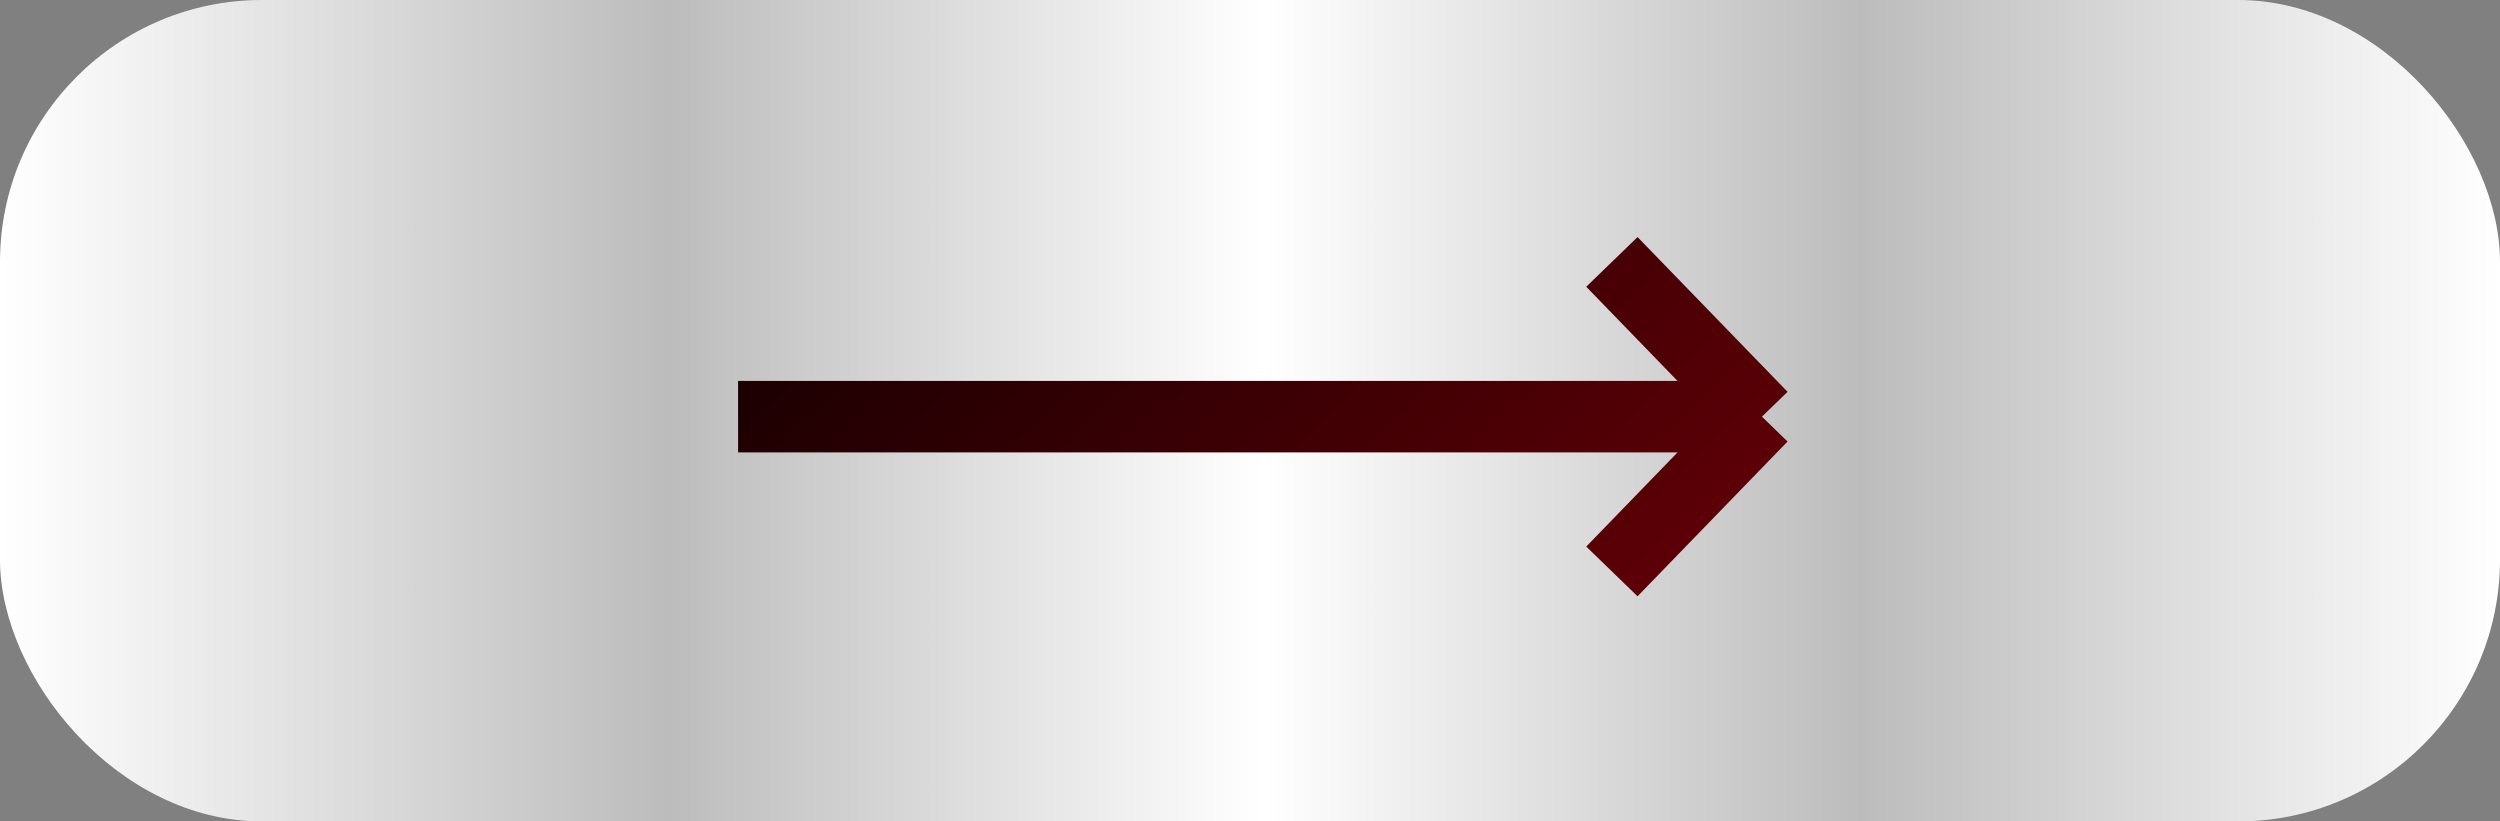
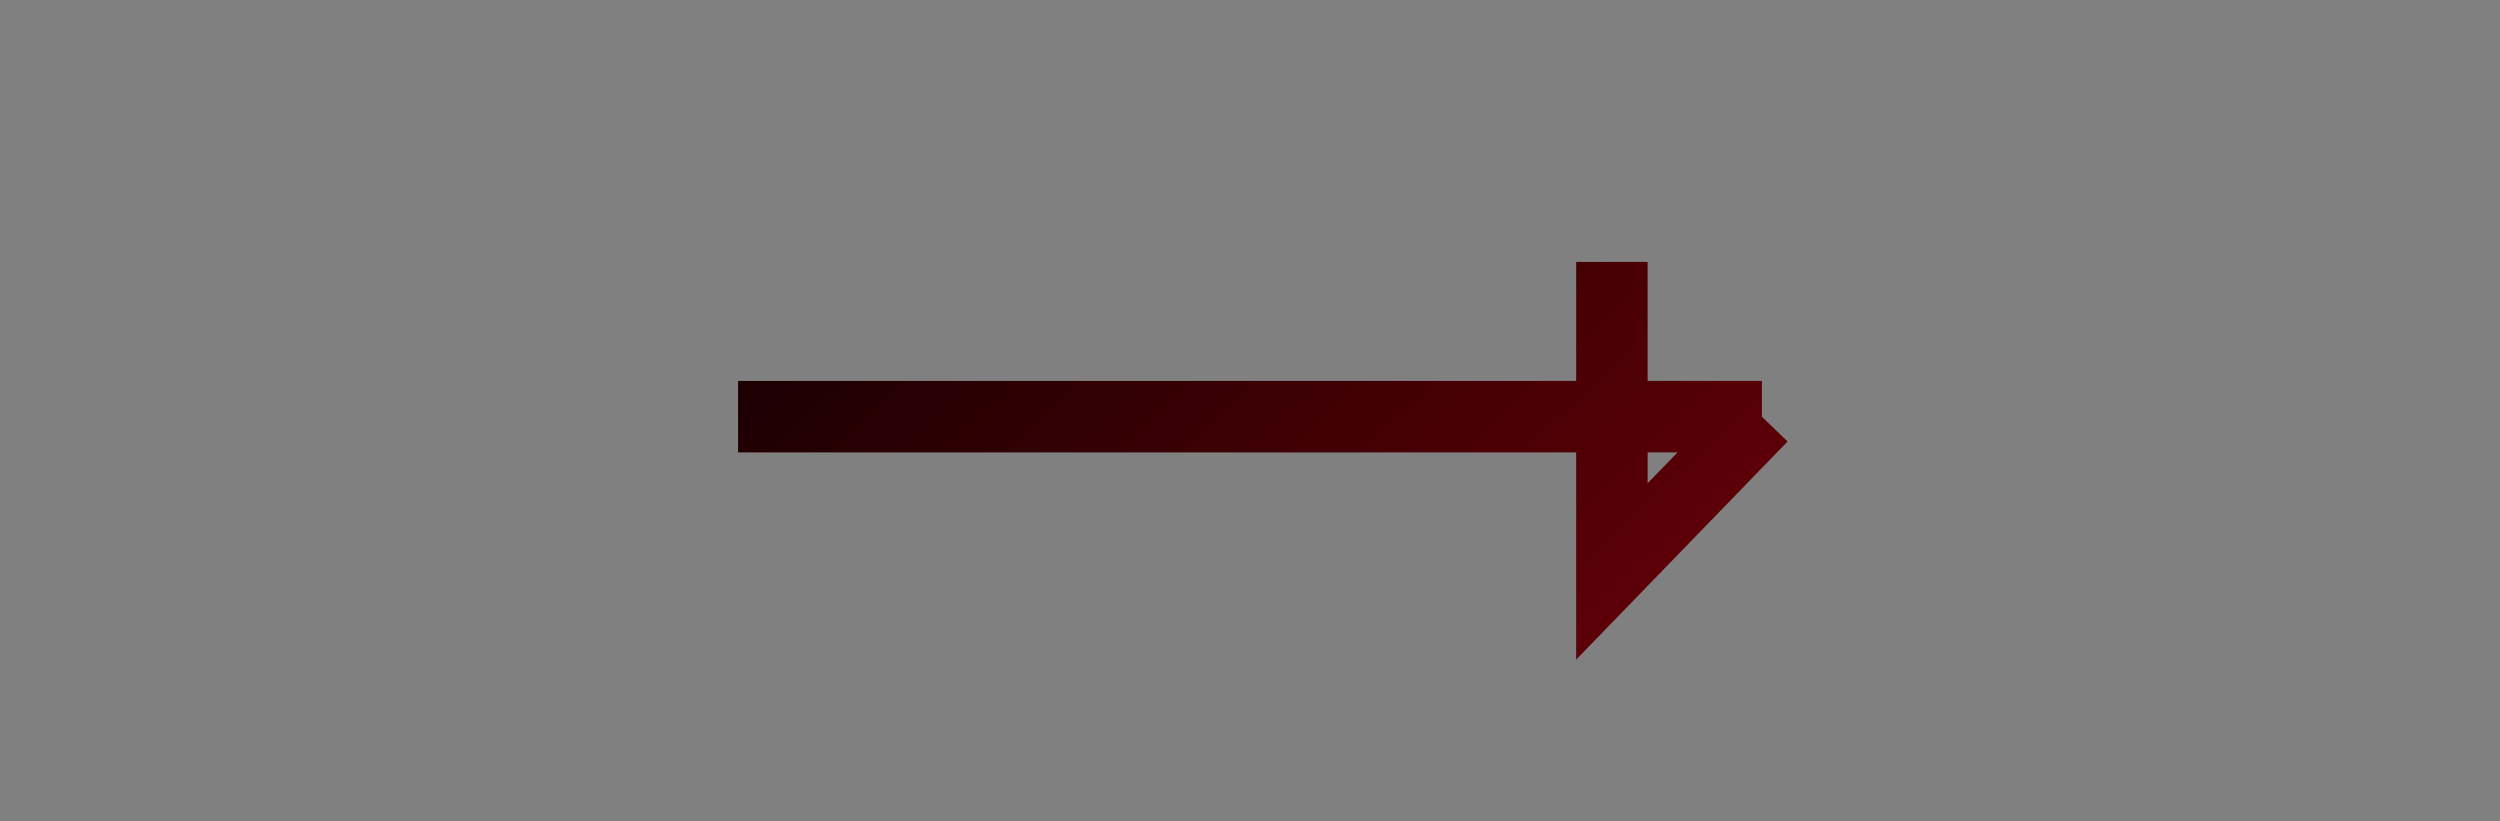
<svg xmlns="http://www.w3.org/2000/svg" width="210" height="69" viewBox="0 0 210 69" fill="none">
  <rect x="0" y="0" width="210" height="69" fill="#808080" stroke="none" />
-   <rect width="210" height="69" rx="22" fill="url(#paint0_linear_3087_307)" />
-   <path d="M62 35H148M148 35L135.399 48M148 35L135.399 22" stroke="url(#paint1_linear_3087_307)" stroke-width="6" />
+   <path d="M62 35H148M148 35L135.399 48L135.399 22" stroke="url(#paint1_linear_3087_307)" stroke-width="6" />
  <defs>
    <linearGradient id="paint0_linear_3087_307" x1="0" y1="34.5" x2="210" y2="34.5" gradientUnits="userSpaceOnUse">
      <stop stop-color="white" />
      <stop offset="0.267" stop-color="#BCBCBC" />
      <stop offset="0.505" stop-color="white" />
      <stop offset="0.745" stop-color="#BCBCBC" />
      <stop offset="1" stop-color="white" />
    </linearGradient>
    <linearGradient id="paint1_linear_3087_307" x1="40.821" y1="11.54" x2="118.587" y2="92.254" gradientUnits="userSpaceOnUse">
      <stop />
      <stop offset="1" stop-color="#6C0007" />
    </linearGradient>
  </defs>
</svg>